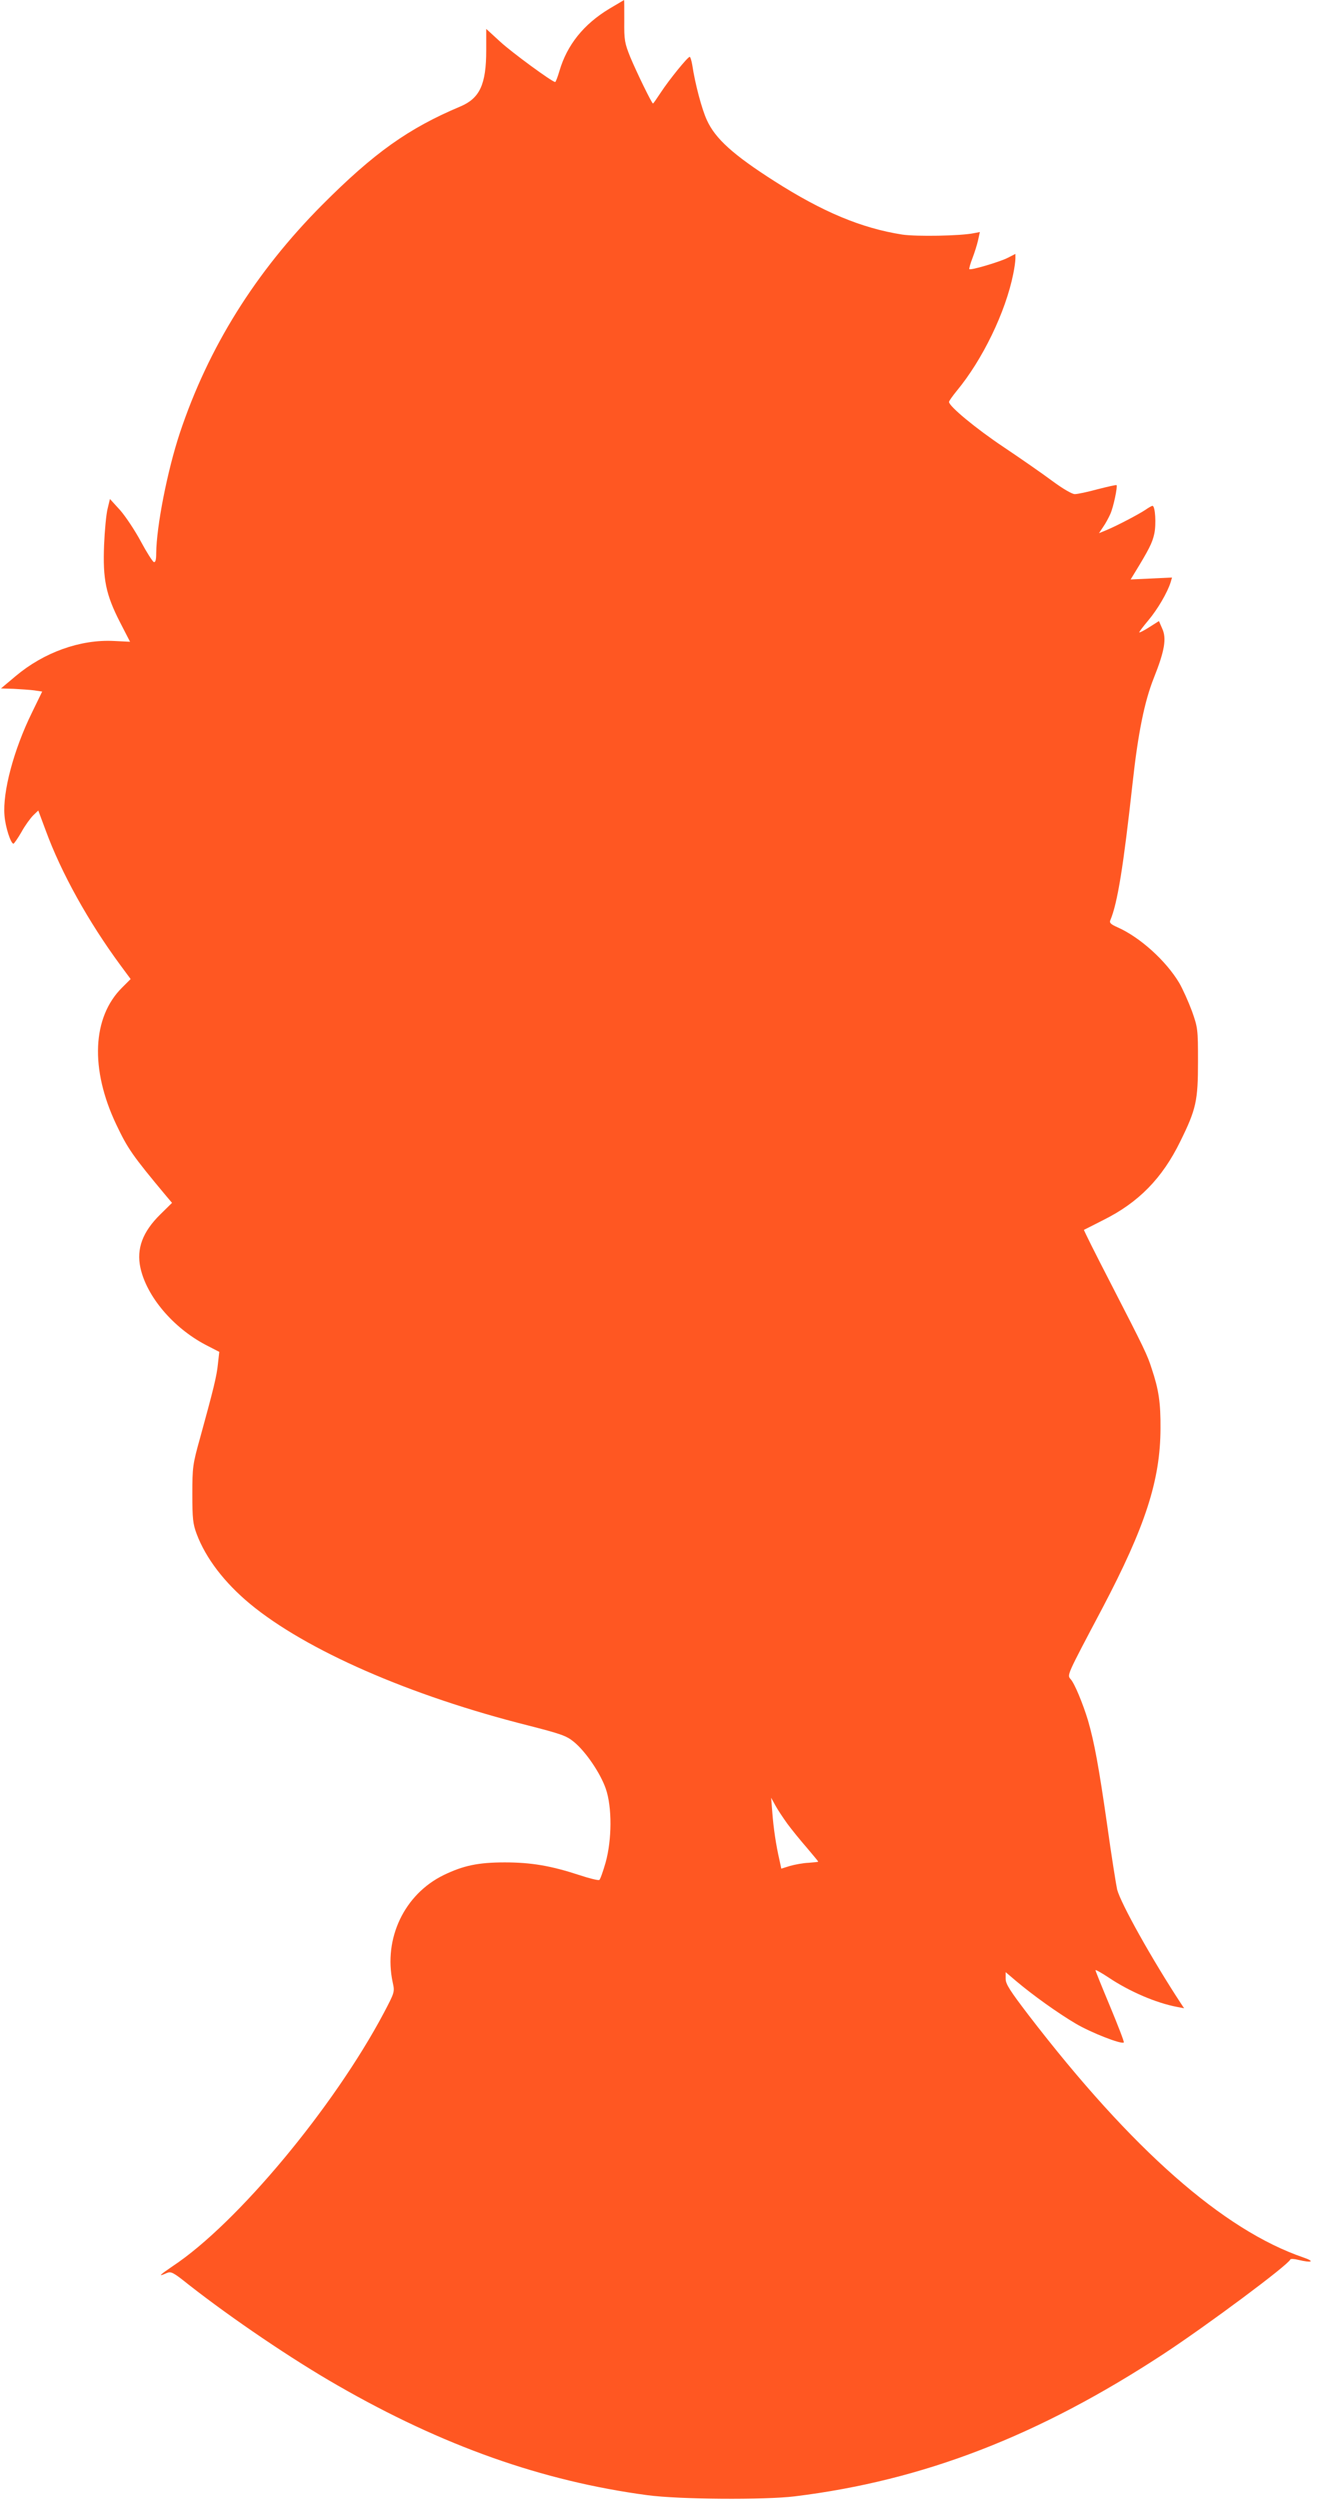
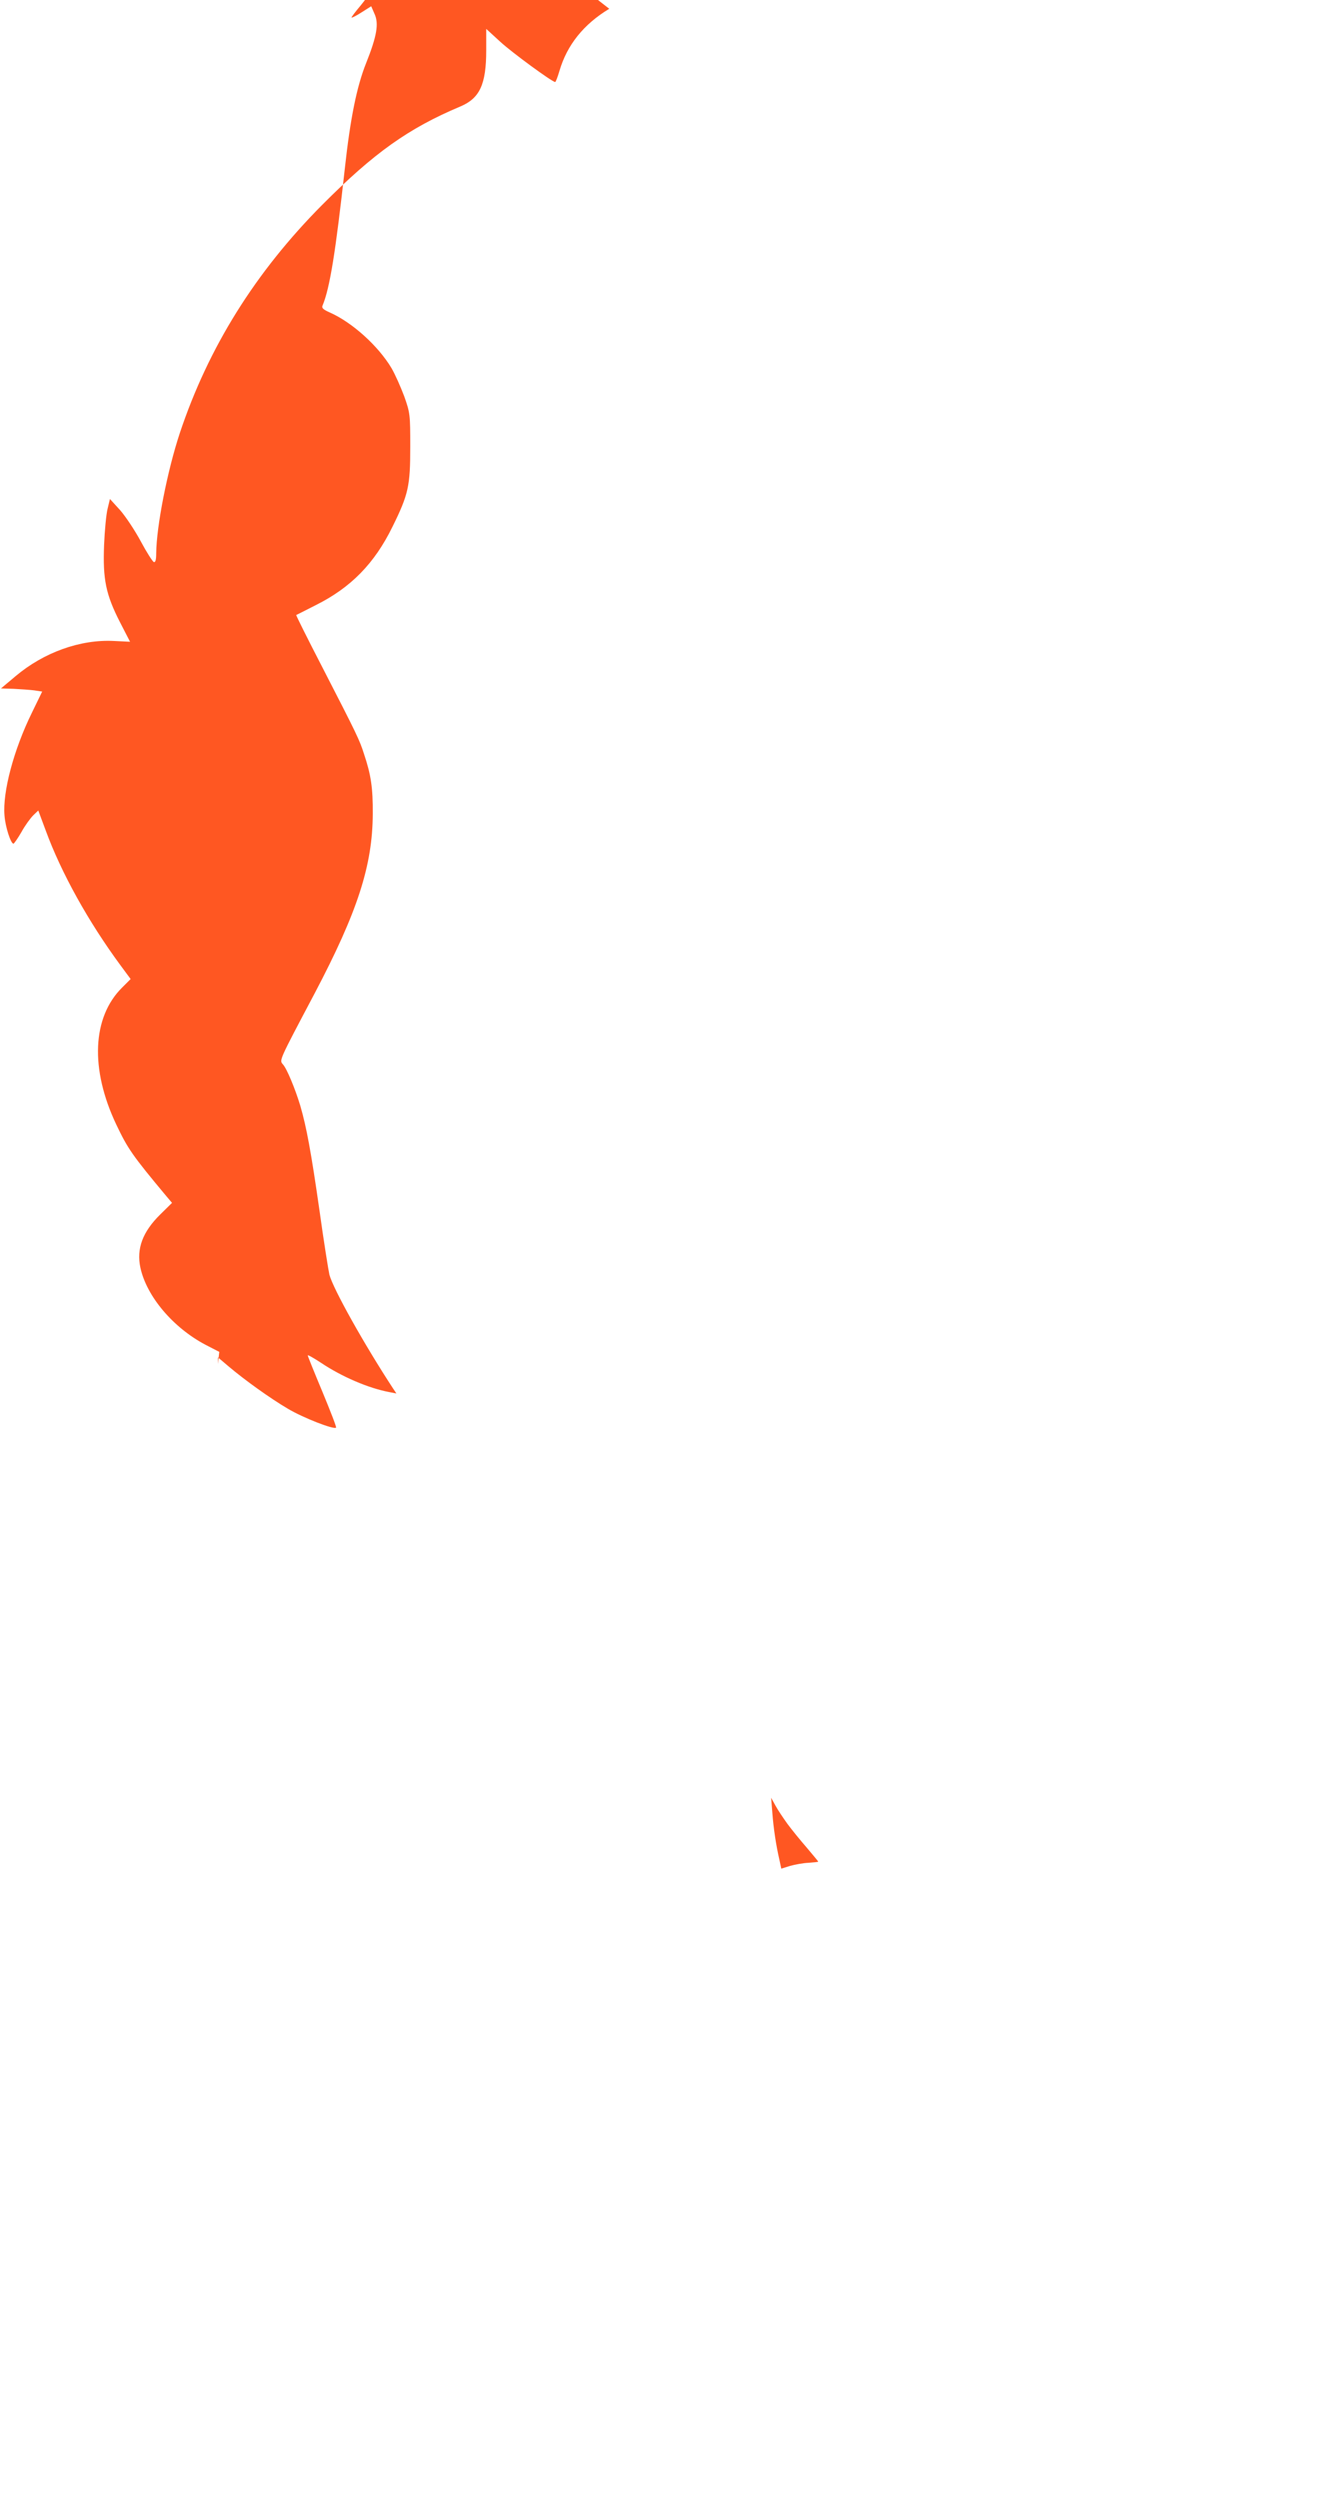
<svg xmlns="http://www.w3.org/2000/svg" version="1.0" width="677pt" height="1280pt" viewBox="0 0 677 1280" preserveAspectRatio="xMidYMid meet">
  <g transform="translate(0,1280) scale(0.1,-0.1)" fill="#ff5722" stroke="none">
-     <path d="M3120 12755 c-131 -79 -216 -185 -255 -318 -9 -31 -19 -57 -22 -57 -15 0 -220 150 -281 206 l-72 66 0 -109 c0 -175 -33 -246 -132 -288 -266 -112 -442 -237 -708 -504 -342 -344 -583 -730 -729 -1168 -64 -193 -120 -479 -121 -616 0 -34 -4 -47 -12 -45 -7 3 -37 50 -67 106 -30 56 -78 128 -106 160 l-52 57 -12 -50 c-7 -28 -15 -111 -18 -186 -7 -175 9 -253 81 -394 l52 -101 -82 4 c-172 9 -359 -58 -504 -180 l-75 -63 65 -2 c36 -2 83 -5 106 -8 l40 -6 -52 -107 c-94 -191 -151 -407 -141 -527 4 -58 32 -145 46 -145 3 0 22 27 41 60 18 33 46 71 60 85 l26 25 38 -102 c79 -216 218 -467 384 -692 l51 -69 -44 -44 c-153 -152 -164 -417 -30 -700 59 -124 81 -157 258 -369 l28 -33 -61 -60 c-89 -88 -122 -174 -101 -272 32 -147 167 -307 334 -395 l70 -36 -7 -62 c-6 -62 -23 -130 -92 -381 -37 -132 -39 -148 -39 -285 0 -126 3 -153 22 -204 47 -125 142 -249 273 -358 286 -237 820 -471 1425 -623 167 -43 195 -52 234 -84 60 -49 135 -159 163 -239 33 -95 32 -262 -1 -380 -13 -45 -27 -85 -32 -88 -5 -3 -51 8 -102 25 -146 48 -248 65 -382 65 -135 0 -212 -16 -313 -65 -201 -98 -309 -324 -261 -549 11 -50 10 -51 -45 -156 -256 -483 -752 -1079 -1081 -1297 -69 -47 -79 -57 -32 -36 23 10 33 5 113 -59 222 -174 532 -384 763 -516 539 -310 1048 -490 1586 -562 163 -22 598 -25 755 -6 658 81 1248 309 1890 730 222 146 635 453 648 483 2 4 20 3 40 -2 71 -17 88 -9 27 12 -411 141 -878 552 -1406 1239 -97 127 -119 161 -119 188 l0 34 53 -45 c85 -72 215 -165 305 -218 79 -47 236 -108 247 -97 3 3 -29 85 -70 184 -41 98 -75 182 -75 186 0 4 30 -13 68 -38 106 -71 243 -130 350 -150 l36 -7 -16 24 c-150 229 -308 512 -327 584 -5 22 -29 171 -51 330 -43 300 -66 424 -98 535 -27 89 -69 190 -89 212 -19 22 -22 15 162 363 220 418 297 655 298 920 1 132 -9 200 -45 307 -23 72 -35 97 -212 441 -76 147 -137 269 -135 270 2 1 47 23 99 50 181 90 302 214 394 402 82 166 91 209 91 410 0 165 -1 173 -31 258 -18 48 -47 113 -65 144 -68 114 -201 234 -316 285 -34 15 -43 23 -37 36 37 88 67 275 114 702 28 256 61 419 109 539 55 138 66 202 43 252 l-17 39 -49 -31 c-26 -17 -50 -29 -52 -27 -1 2 20 30 47 62 47 56 97 141 114 195 l7 24 -106 -5 -106 -5 19 31 c74 121 92 156 102 202 11 50 5 144 -9 144 -4 0 -20 -9 -37 -21 -35 -23 -143 -80 -198 -103 l-39 -16 22 33 c12 17 28 47 36 65 16 35 38 141 32 148 -3 2 -46 -8 -97 -21 -51 -14 -103 -25 -117 -25 -14 0 -62 28 -116 68 -51 38 -162 115 -247 172 -144 96 -281 210 -281 232 0 5 18 30 39 56 132 159 251 404 290 600 6 29 11 64 11 78 l0 24 -39 -20 c-41 -21 -190 -65 -197 -58 -2 2 5 28 16 56 11 29 24 70 29 93 l9 41 -31 -6 c-67 -14 -294 -18 -367 -7 -209 33 -406 115 -655 274 -210 134 -302 217 -345 312 -26 56 -60 184 -75 283 -4 23 -10 42 -13 41 -11 -1 -105 -117 -147 -181 -21 -32 -39 -58 -41 -58 -6 0 -83 158 -116 237 -29 72 -32 87 -31 186 0 59 0 107 -1 107 0 0 -35 -21 -76 -45z m912 -9293 c22 -30 66 -84 99 -122 32 -38 59 -70 59 -72 0 -2 -22 -4 -49 -6 -27 -1 -70 -9 -95 -16 l-45 -14 -10 47 c-17 74 -30 160 -36 241 l-6 75 22 -40 c12 -22 40 -64 61 -93z" />
+     <path d="M3120 12755 c-131 -79 -216 -185 -255 -318 -9 -31 -19 -57 -22 -57 -15 0 -220 150 -281 206 l-72 66 0 -109 c0 -175 -33 -246 -132 -288 -266 -112 -442 -237 -708 -504 -342 -344 -583 -730 -729 -1168 -64 -193 -120 -479 -121 -616 0 -34 -4 -47 -12 -45 -7 3 -37 50 -67 106 -30 56 -78 128 -106 160 l-52 57 -12 -50 c-7 -28 -15 -111 -18 -186 -7 -175 9 -253 81 -394 l52 -101 -82 4 c-172 9 -359 -58 -504 -180 l-75 -63 65 -2 c36 -2 83 -5 106 -8 l40 -6 -52 -107 c-94 -191 -151 -407 -141 -527 4 -58 32 -145 46 -145 3 0 22 27 41 60 18 33 46 71 60 85 l26 25 38 -102 c79 -216 218 -467 384 -692 l51 -69 -44 -44 c-153 -152 -164 -417 -30 -700 59 -124 81 -157 258 -369 l28 -33 -61 -60 c-89 -88 -122 -174 -101 -272 32 -147 167 -307 334 -395 l70 -36 -7 -62 l0 34 53 -45 c85 -72 215 -165 305 -218 79 -47 236 -108 247 -97 3 3 -29 85 -70 184 -41 98 -75 182 -75 186 0 4 30 -13 68 -38 106 -71 243 -130 350 -150 l36 -7 -16 24 c-150 229 -308 512 -327 584 -5 22 -29 171 -51 330 -43 300 -66 424 -98 535 -27 89 -69 190 -89 212 -19 22 -22 15 162 363 220 418 297 655 298 920 1 132 -9 200 -45 307 -23 72 -35 97 -212 441 -76 147 -137 269 -135 270 2 1 47 23 99 50 181 90 302 214 394 402 82 166 91 209 91 410 0 165 -1 173 -31 258 -18 48 -47 113 -65 144 -68 114 -201 234 -316 285 -34 15 -43 23 -37 36 37 88 67 275 114 702 28 256 61 419 109 539 55 138 66 202 43 252 l-17 39 -49 -31 c-26 -17 -50 -29 -52 -27 -1 2 20 30 47 62 47 56 97 141 114 195 l7 24 -106 -5 -106 -5 19 31 c74 121 92 156 102 202 11 50 5 144 -9 144 -4 0 -20 -9 -37 -21 -35 -23 -143 -80 -198 -103 l-39 -16 22 33 c12 17 28 47 36 65 16 35 38 141 32 148 -3 2 -46 -8 -97 -21 -51 -14 -103 -25 -117 -25 -14 0 -62 28 -116 68 -51 38 -162 115 -247 172 -144 96 -281 210 -281 232 0 5 18 30 39 56 132 159 251 404 290 600 6 29 11 64 11 78 l0 24 -39 -20 c-41 -21 -190 -65 -197 -58 -2 2 5 28 16 56 11 29 24 70 29 93 l9 41 -31 -6 c-67 -14 -294 -18 -367 -7 -209 33 -406 115 -655 274 -210 134 -302 217 -345 312 -26 56 -60 184 -75 283 -4 23 -10 42 -13 41 -11 -1 -105 -117 -147 -181 -21 -32 -39 -58 -41 -58 -6 0 -83 158 -116 237 -29 72 -32 87 -31 186 0 59 0 107 -1 107 0 0 -35 -21 -76 -45z m912 -9293 c22 -30 66 -84 99 -122 32 -38 59 -70 59 -72 0 -2 -22 -4 -49 -6 -27 -1 -70 -9 -95 -16 l-45 -14 -10 47 c-17 74 -30 160 -36 241 l-6 75 22 -40 c12 -22 40 -64 61 -93z" />
  </g>
</svg>